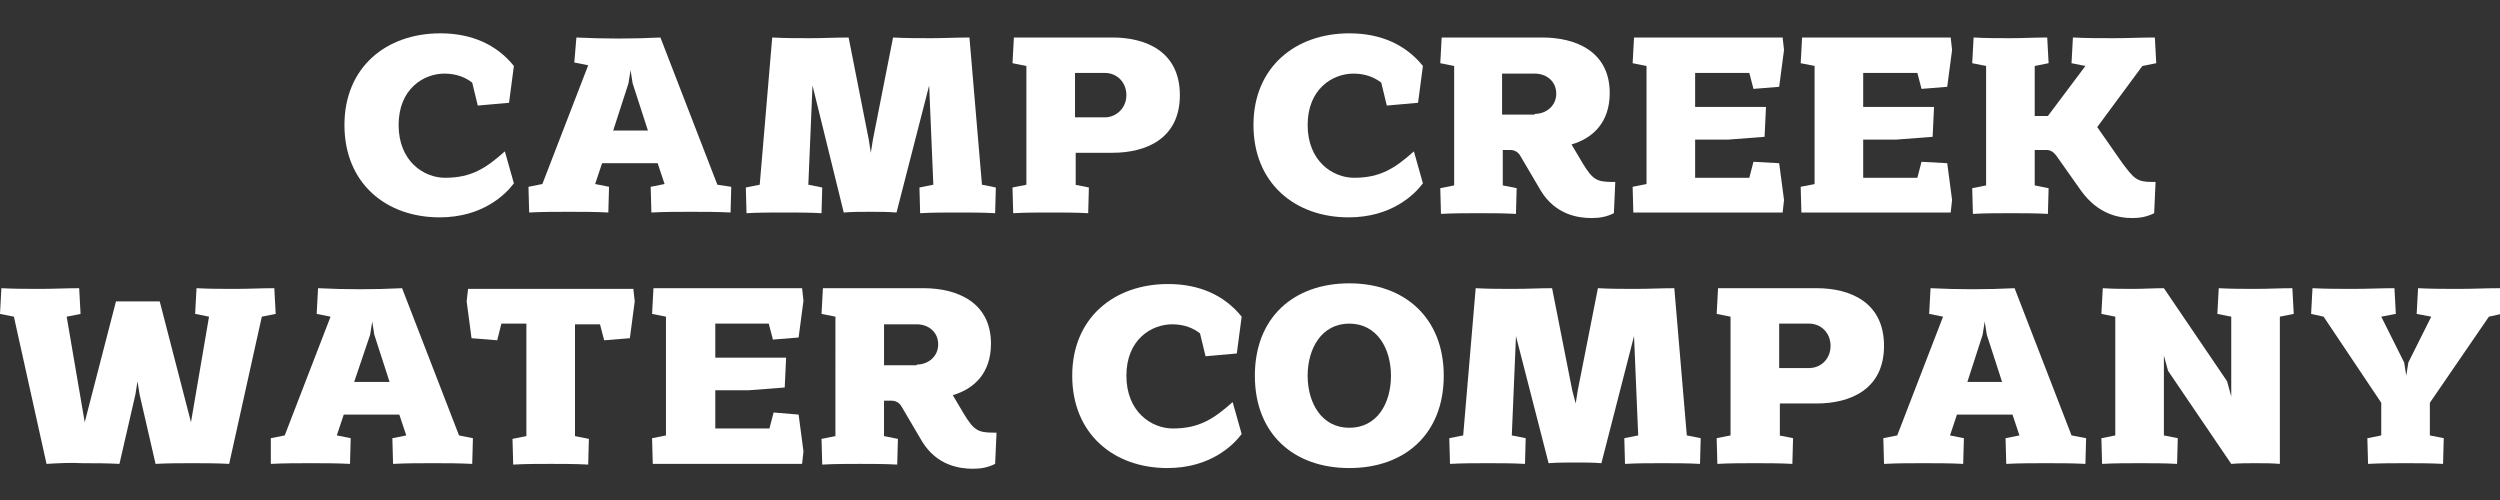
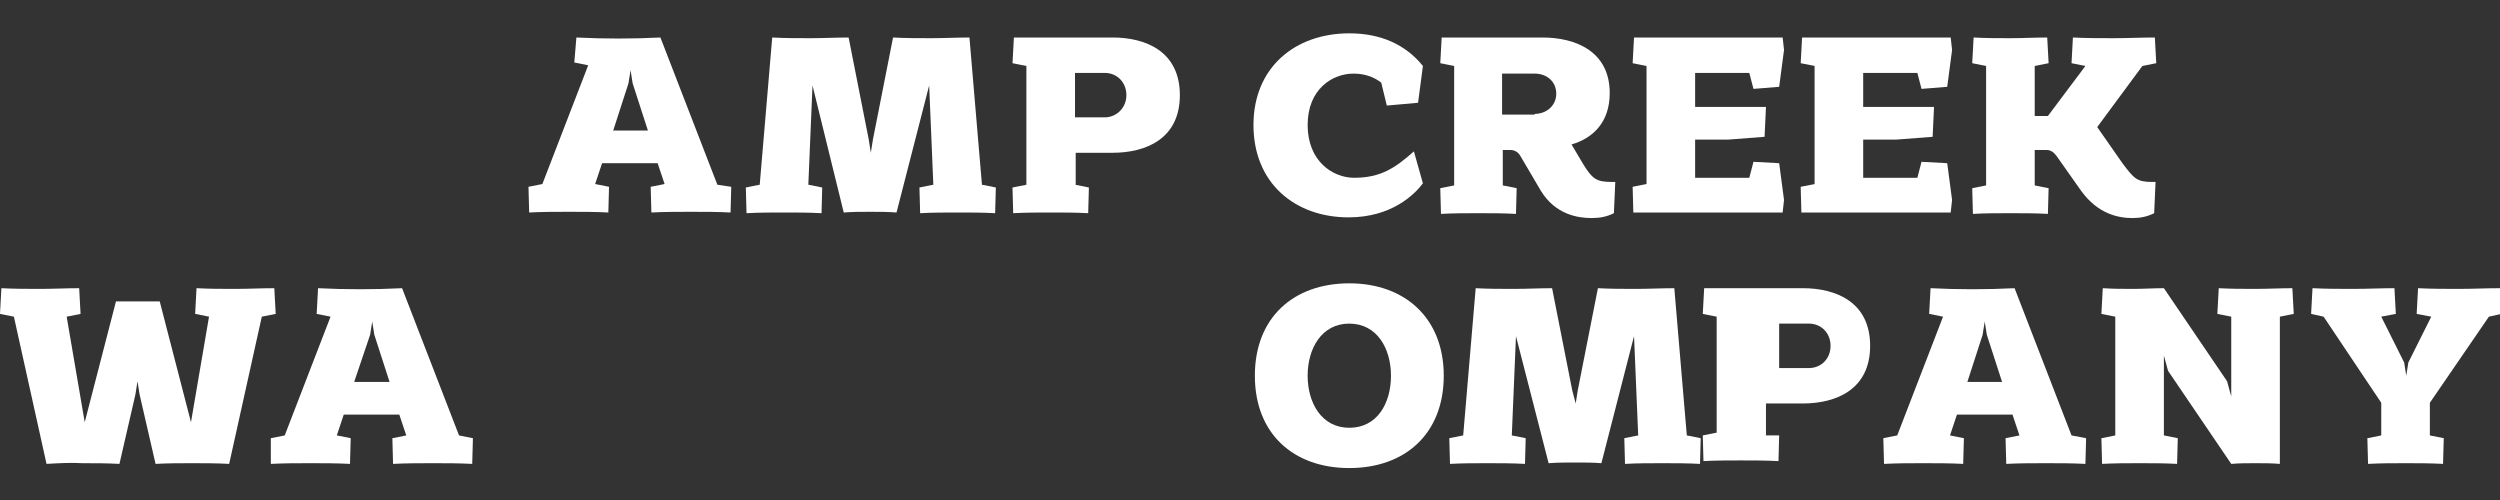
<svg xmlns="http://www.w3.org/2000/svg" version="1.1" id="Layer_1" x="0px" y="0px" viewBox="0 0 360 72" style="enable-background:new 0 0 360 72;" xml:space="preserve">
  <rect x="0" y="0" width="360" height="72" fill="#333333" stroke="none" />
  <style type="text/css">
	.st0{fill:#FFFFFF;}
</style>
  <g>
-     <path class="st0" d="M74,26.4c-1.2,1.6-4.5,4.9-10.7,4.9c-7.7,0-13.7-4.9-13.7-13.3c0-8.3,6-13.2,13.8-13.2c4.5,0,8.1,1.6,10.6,4.7   l-0.7,5.3l-4.5,0.4l-0.8-3.3c-0.9-0.7-2.2-1.3-4-1.3c-3,0-6.6,2.2-6.6,7.4c0,5.2,3.6,7.6,6.7,7.6c3.8,0,5.9-1.4,8.6-3.8L74,26.4z" />
    <path class="st0" d="M105.3,26.9l-0.1,3.7c-1.9-0.1-3.8-0.1-5.7-0.1c-1.9,0-3.8,0-5.7,0.1l-0.1-3.7l2-0.4l-1-3h-8l-1,3l2,0.4   l-0.1,3.7c-1.9-0.1-3.8-0.1-5.7-0.1c-1.9,0-3.8,0-5.7,0.1l-0.1-3.7l2-0.4l6.6-17.1l-2-0.4L83,5.4c4,0.2,8.1,0.2,12.1,0l8.2,21.2   L105.3,26.9z M93.3,18.8L91.1,12l-0.3-1.9L90.5,12l-2.2,6.8H93.3z" />
    <path class="st0" d="M125.4,22l0.3-1.9l2.9-14.7c1.8,0.1,3.7,0.1,5.5,0.1c1.8,0,3.7-0.1,5.5-0.1l1.8,21.2l2,0.4l-0.1,3.7   c-1.8-0.1-3.6-0.1-5.4-0.1c-1.8,0-3.6,0-5.4,0.1l-0.1-3.7l2-0.4l-0.6-14.3l-4.7,18.3c-1.2-0.1-2.5-0.1-3.8-0.1s-2.5,0-3.8,0.1   L117,12.3l-0.6,14.3l2,0.4l-0.1,3.7c-1.8-0.1-3.6-0.1-5.4-0.1c-1.8,0-3.6,0-5.4,0.1l-0.1-3.7l2-0.4l1.8-21.2   c1.8,0.1,3.7,0.1,5.5,0.1c1.9,0,3.7-0.1,5.5-0.1l2.9,14.7L125.4,22z" />
    <path class="st0" d="M154.8,26.6l2,0.4l-0.1,3.7c-1.8-0.1-3.6-0.1-5.4-0.1c-1.8,0-3.6,0-5.4,0.1l-0.1-3.7l2-0.4V9.5l-2-0.4l0.2-3.7   h14.2c4.8,0,9.7,2,9.7,8.3c0,6.3-4.9,8.3-9.7,8.3h-5.3V26.6z M162.2,13.7c0-1.9-1.4-3.2-3.1-3.2h-4.3v6.4h4.3   C160.7,16.9,162.2,15.6,162.2,13.7z" />
    <path class="st0" d="M204.9,26.4c-1.2,1.6-4.5,4.9-10.7,4.9c-7.7,0-13.7-4.9-13.7-13.3c0-8.3,6-13.2,13.8-13.2   c4.5,0,8.1,1.6,10.6,4.7l-0.7,5.3l-4.5,0.4l-0.8-3.3c-0.9-0.7-2.2-1.3-4-1.3c-3,0-6.6,2.2-6.6,7.4c0,5.2,3.6,7.6,6.7,7.6   c3.8,0,5.9-1.4,8.6-3.8L204.9,26.4z" />
    <path class="st0" d="M232.6,26.2l-0.2,4.5c-1,0.5-2,0.7-3.2,0.7c-2,0-5.2-0.5-7.3-3.9l-3-5.1c-0.3-0.5-0.8-0.8-1.4-0.8h-1.1v5.1   l2,0.4l-0.1,3.7c-1.8-0.1-3.6-0.1-5.4-0.1c-1.8,0-3.6,0-5.4,0.1l-0.1-3.7l2-0.4V9.5l-2-0.4l0.2-3.7h14.5c4.8,0,9.7,2,9.7,8   c0,4.2-2.4,6.5-5.5,7.4l1.6,2.7c1.4,2.3,2,2.7,4.2,2.7H232.6z M221,16.4c1.7,0,3.1-1.2,3.1-2.9c0-1.8-1.4-2.9-3.1-2.9h-4.7v5.9H221   z" />
    <path class="st0" d="M256.2,23.5l0.7,5.3l-0.2,1.8h-21.5l-0.1-3.7l2-0.4V9.5l-2-0.4l0.2-3.7h21.4l0.2,1.8l-0.7,5.3l-3.7,0.3   l-0.6-2.3h-7.8v4.9h10.2l-0.2,4.3l-5.2,0.4h-4.8v5.5h7.8l0.6-2.3L256.2,23.5z" />
    <path class="st0" d="M280.4,23.5l0.7,5.3l-0.2,1.8h-21.5l-0.1-3.7l2-0.4V9.5l-2-0.4l0.2-3.7h21.4l0.2,1.8l-0.7,5.3l-3.7,0.3   l-0.6-2.3h-7.8v4.9h10.2l-0.2,4.3l-5.2,0.4h-4.8v5.5h7.8l0.6-2.3L280.4,23.5z" />
    <path class="st0" d="M309.9,26.2h0.5l-0.2,4.5c-1,0.5-2,0.7-3.1,0.7c-2.1,0-5-0.6-7.4-3.9l-3.6-5.1c-0.4-0.5-0.8-0.8-1.4-0.8h-1.7   v5.1l2,0.4l-0.1,3.7c-1.8-0.1-3.6-0.1-5.4-0.1c-1.8,0-3.6,0-5.4,0.1l-0.1-3.7l2-0.4V9.5l-2-0.4l0.2-3.7c1.8,0.1,3.5,0.1,5.3,0.1   c1.8,0,3.5-0.1,5.3-0.1l0.2,3.7l-2,0.4v7.2h1.9l5.4-7.2l-2-0.4l0.2-3.7c2,0.1,3.9,0.1,5.9,0.1c2,0,3.9-0.1,5.9-0.1l0.2,3.7l-2,0.4   l-6.5,8.8l3.7,5.3C307.3,25.7,307.7,26.2,309.9,26.2z" />
    <path class="st0" d="M6.7,66.8L2,45.6l-2-0.4l0.2-3.7c1.9,0.1,3.7,0.1,5.6,0.1c1.9,0,3.7-0.1,5.6-0.1l0.2,3.7l-2,0.4l2.6,15.2   l4.5-17.4H23l4.5,17.4l2.6-15.2l-2-0.4l0.2-3.7c1.9,0.1,3.7,0.1,5.6,0.1c1.9,0,3.7-0.1,5.6-0.1l0.2,3.7l-2,0.4L33,66.8   c-1.8-0.1-3.5-0.1-5.3-0.1c-1.8,0-3.5,0-5.3,0.1l-2.3-10l-0.3-1.9l-0.3,1.9l-2.3,10c-1.8-0.1-3.5-0.1-5.3-0.1   C10.2,66.6,8.4,66.7,6.7,66.8z" />
    <path class="st0" d="M68.1,63.1L68,66.8c-1.9-0.1-3.8-0.1-5.7-0.1s-3.8,0-5.7,0.1l-0.1-3.7l2-0.4l-1-3h-8l-1,3l2,0.4l-0.1,3.7   c-1.9-0.1-3.8-0.1-5.7-0.1c-1.9,0-3.8,0-5.7,0.1L39,63.1l2-0.4l6.6-17.1l-2-0.4l0.2-3.7c4,0.2,8.1,0.2,12.1,0l8.2,21.2L68.1,63.1z    M56.1,55l-2.2-6.8l-0.3-1.9l-0.3,1.9L51,55H56.1z" />
-     <path class="st0" d="M91.4,43.4l-0.7,5.3L87,49l-0.6-2.3h-3.6v16.1l2,0.4l-0.1,3.7c-1.8-0.1-3.6-0.1-5.4-0.1c-1.8,0-3.6,0-5.4,0.1   l-0.1-3.7l2-0.4V46.6h-3.6L71.6,49l-3.7-0.3l-0.7-5.3l0.2-1.8h23.8L91.4,43.4z" />
-     <path class="st0" d="M115,59.7l0.7,5.3l-0.2,1.8H94l-0.1-3.7l2-0.4V45.6l-2-0.4l0.2-3.7h21.4l0.2,1.8l-0.7,5.3l-3.7,0.3l-0.6-2.3   H103v4.9h10.2l-0.2,4.3l-5.2,0.4H103v5.5h7.8l0.6-2.3L115,59.7z" />
-     <path class="st0" d="M143.5,62.3l-0.2,4.5c-1,0.5-2,0.7-3.2,0.7c-2,0-5.2-0.5-7.3-3.9l-3-5.1c-0.3-0.5-0.8-0.8-1.4-0.8h-1.1v5.1   l2,0.4l-0.1,3.7c-1.8-0.1-3.6-0.1-5.4-0.1c-1.8,0-3.6,0-5.4,0.1l-0.1-3.7l2-0.4V45.6l-2-0.4l0.2-3.7H133c4.8,0,9.7,2,9.7,8   c0,4.2-2.4,6.5-5.5,7.4l1.6,2.7c1.4,2.3,2,2.7,4.2,2.7H143.5z M132,52.5c1.7,0,3.1-1.2,3.1-2.9c0-1.8-1.4-2.9-3.1-2.9h-4.7v5.9H132   z" />
-     <path class="st0" d="M178.8,62.5c-1.2,1.6-4.5,4.9-10.7,4.9c-7.7,0-13.7-4.9-13.7-13.3c0-8.3,6-13.2,13.8-13.2   c4.5,0,8.1,1.6,10.6,4.7l-0.7,5.3l-4.5,0.4l-0.8-3.3c-0.9-0.7-2.2-1.3-4-1.3c-3,0-6.6,2.2-6.6,7.4c0,5.2,3.6,7.6,6.7,7.6   c3.8,0,5.9-1.4,8.6-3.8L178.8,62.5z" />
    <path class="st0" d="M207.9,54.1c0,8.4-5.6,13.3-13.6,13.3s-13.6-4.9-13.6-13.3s5.6-13.3,13.6-13.3S207.9,45.8,207.9,54.1z    M200.3,54.1c0-3.9-2-7.5-6-7.5c-4,0-6,3.6-6,7.5s2,7.5,6,7.5C198.3,61.6,200.3,58.1,200.3,54.1z" />
    <path class="st0" d="M226.9,58.1l0.3-1.9l2.9-14.7c1.8,0.1,3.7,0.1,5.5,0.1c1.8,0,3.7-0.1,5.5-0.1l1.8,21.2l2,0.4l-0.1,3.7   c-1.8-0.1-3.6-0.1-5.4-0.1c-1.8,0-3.6,0-5.4,0.1l-0.1-3.7l2-0.4l-0.6-14.3l-4.7,18.3c-1.2-0.1-2.5-0.1-3.8-0.1s-2.5,0-3.8,0.1   l-4.7-18.3l-0.6,14.3l2,0.4l-0.1,3.7c-1.8-0.1-3.6-0.1-5.4-0.1c-1.8,0-3.6,0-5.4,0.1l-0.1-3.7l2-0.4l1.8-21.2   c1.8,0.1,3.7,0.1,5.5,0.1c1.9,0,3.7-0.1,5.5-0.1l2.9,14.7L226.9,58.1z" />
-     <path class="st0" d="M256.2,62.7l2,0.4l-0.1,3.7c-1.8-0.1-3.6-0.1-5.4-0.1c-1.8,0-3.6,0-5.4,0.1l-0.1-3.7l2-0.4V45.6l-2-0.4   l0.2-3.7h14.2c4.8,0,9.7,2,9.7,8.3c0,6.3-4.9,8.3-9.7,8.3h-5.3V62.7z M263.6,49.8c0-1.9-1.4-3.2-3.1-3.2h-4.3V53h4.3   C262.2,53,263.6,51.7,263.6,49.8z" />
+     <path class="st0" d="M256.2,62.7l-0.1,3.7c-1.8-0.1-3.6-0.1-5.4-0.1c-1.8,0-3.6,0-5.4,0.1l-0.1-3.7l2-0.4V45.6l-2-0.4   l0.2-3.7h14.2c4.8,0,9.7,2,9.7,8.3c0,6.3-4.9,8.3-9.7,8.3h-5.3V62.7z M263.6,49.8c0-1.9-1.4-3.2-3.1-3.2h-4.3V53h4.3   C262.2,53,263.6,51.7,263.6,49.8z" />
    <path class="st0" d="M300.4,63.1l-0.1,3.7c-1.9-0.1-3.8-0.1-5.7-0.1s-3.8,0-5.7,0.1l-0.1-3.7l2-0.4l-1-3h-8l-1,3l2,0.4l-0.1,3.7   c-1.9-0.1-3.8-0.1-5.7-0.1c-1.9,0-3.8,0-5.7,0.1l-0.1-3.7l2-0.4l6.6-17.1l-2-0.4l0.2-3.7c4,0.2,8.1,0.2,12.1,0l8.2,21.2L300.4,63.1   z M288.3,55l-2.2-6.8l-0.3-1.9l-0.3,1.9l-2.2,6.8H288.3z" />
    <path class="st0" d="M321.3,45.6l-2-0.4l0.2-3.7c1.8,0.1,3.5,0.1,5.3,0.1c1.8,0,3.5-0.1,5.3-0.1l0.2,3.7l-2,0.4v21.2   c-1.2-0.1-2.3-0.1-3.5-0.1s-2.3,0-3.5,0.1l-9.1-13.4l-0.6-2.2v11.5l2,0.4l-0.1,3.7c-1.8-0.1-3.6-0.1-5.4-0.1c-1.8,0-3.6,0-5.4,0.1   l-0.1-3.7l2-0.4V45.6l-2-0.4l0.2-3.7c1.5,0.1,2.9,0.1,4.4,0.1c1.5,0,2.9-0.1,4.4-0.1l9.1,13.4l0.6,2.2V45.6z" />
    <path class="st0" d="M349.9,58v4.7l2,0.4l-0.1,3.7c-1.8-0.1-3.6-0.1-5.4-0.1c-1.8,0-3.6,0-5.4,0.1l-0.1-3.7l2-0.4V58l-8.3-12.4   l-1.8-0.4l0.2-3.7c2,0.1,3.9,0.1,5.9,0.1c2,0,3.9-0.1,5.9-0.1l0.2,3.7l-2.1,0.4l3.3,6.6l0.3,1.9l0.3-1.9l3.3-6.6l-2.1-0.4l0.2-3.7   c2,0.1,3.9,0.1,5.9,0.1c2,0,3.9-0.1,5.9-0.1l0.2,3.7l-1.8,0.4L349.9,58z" />
  </g>
</svg>